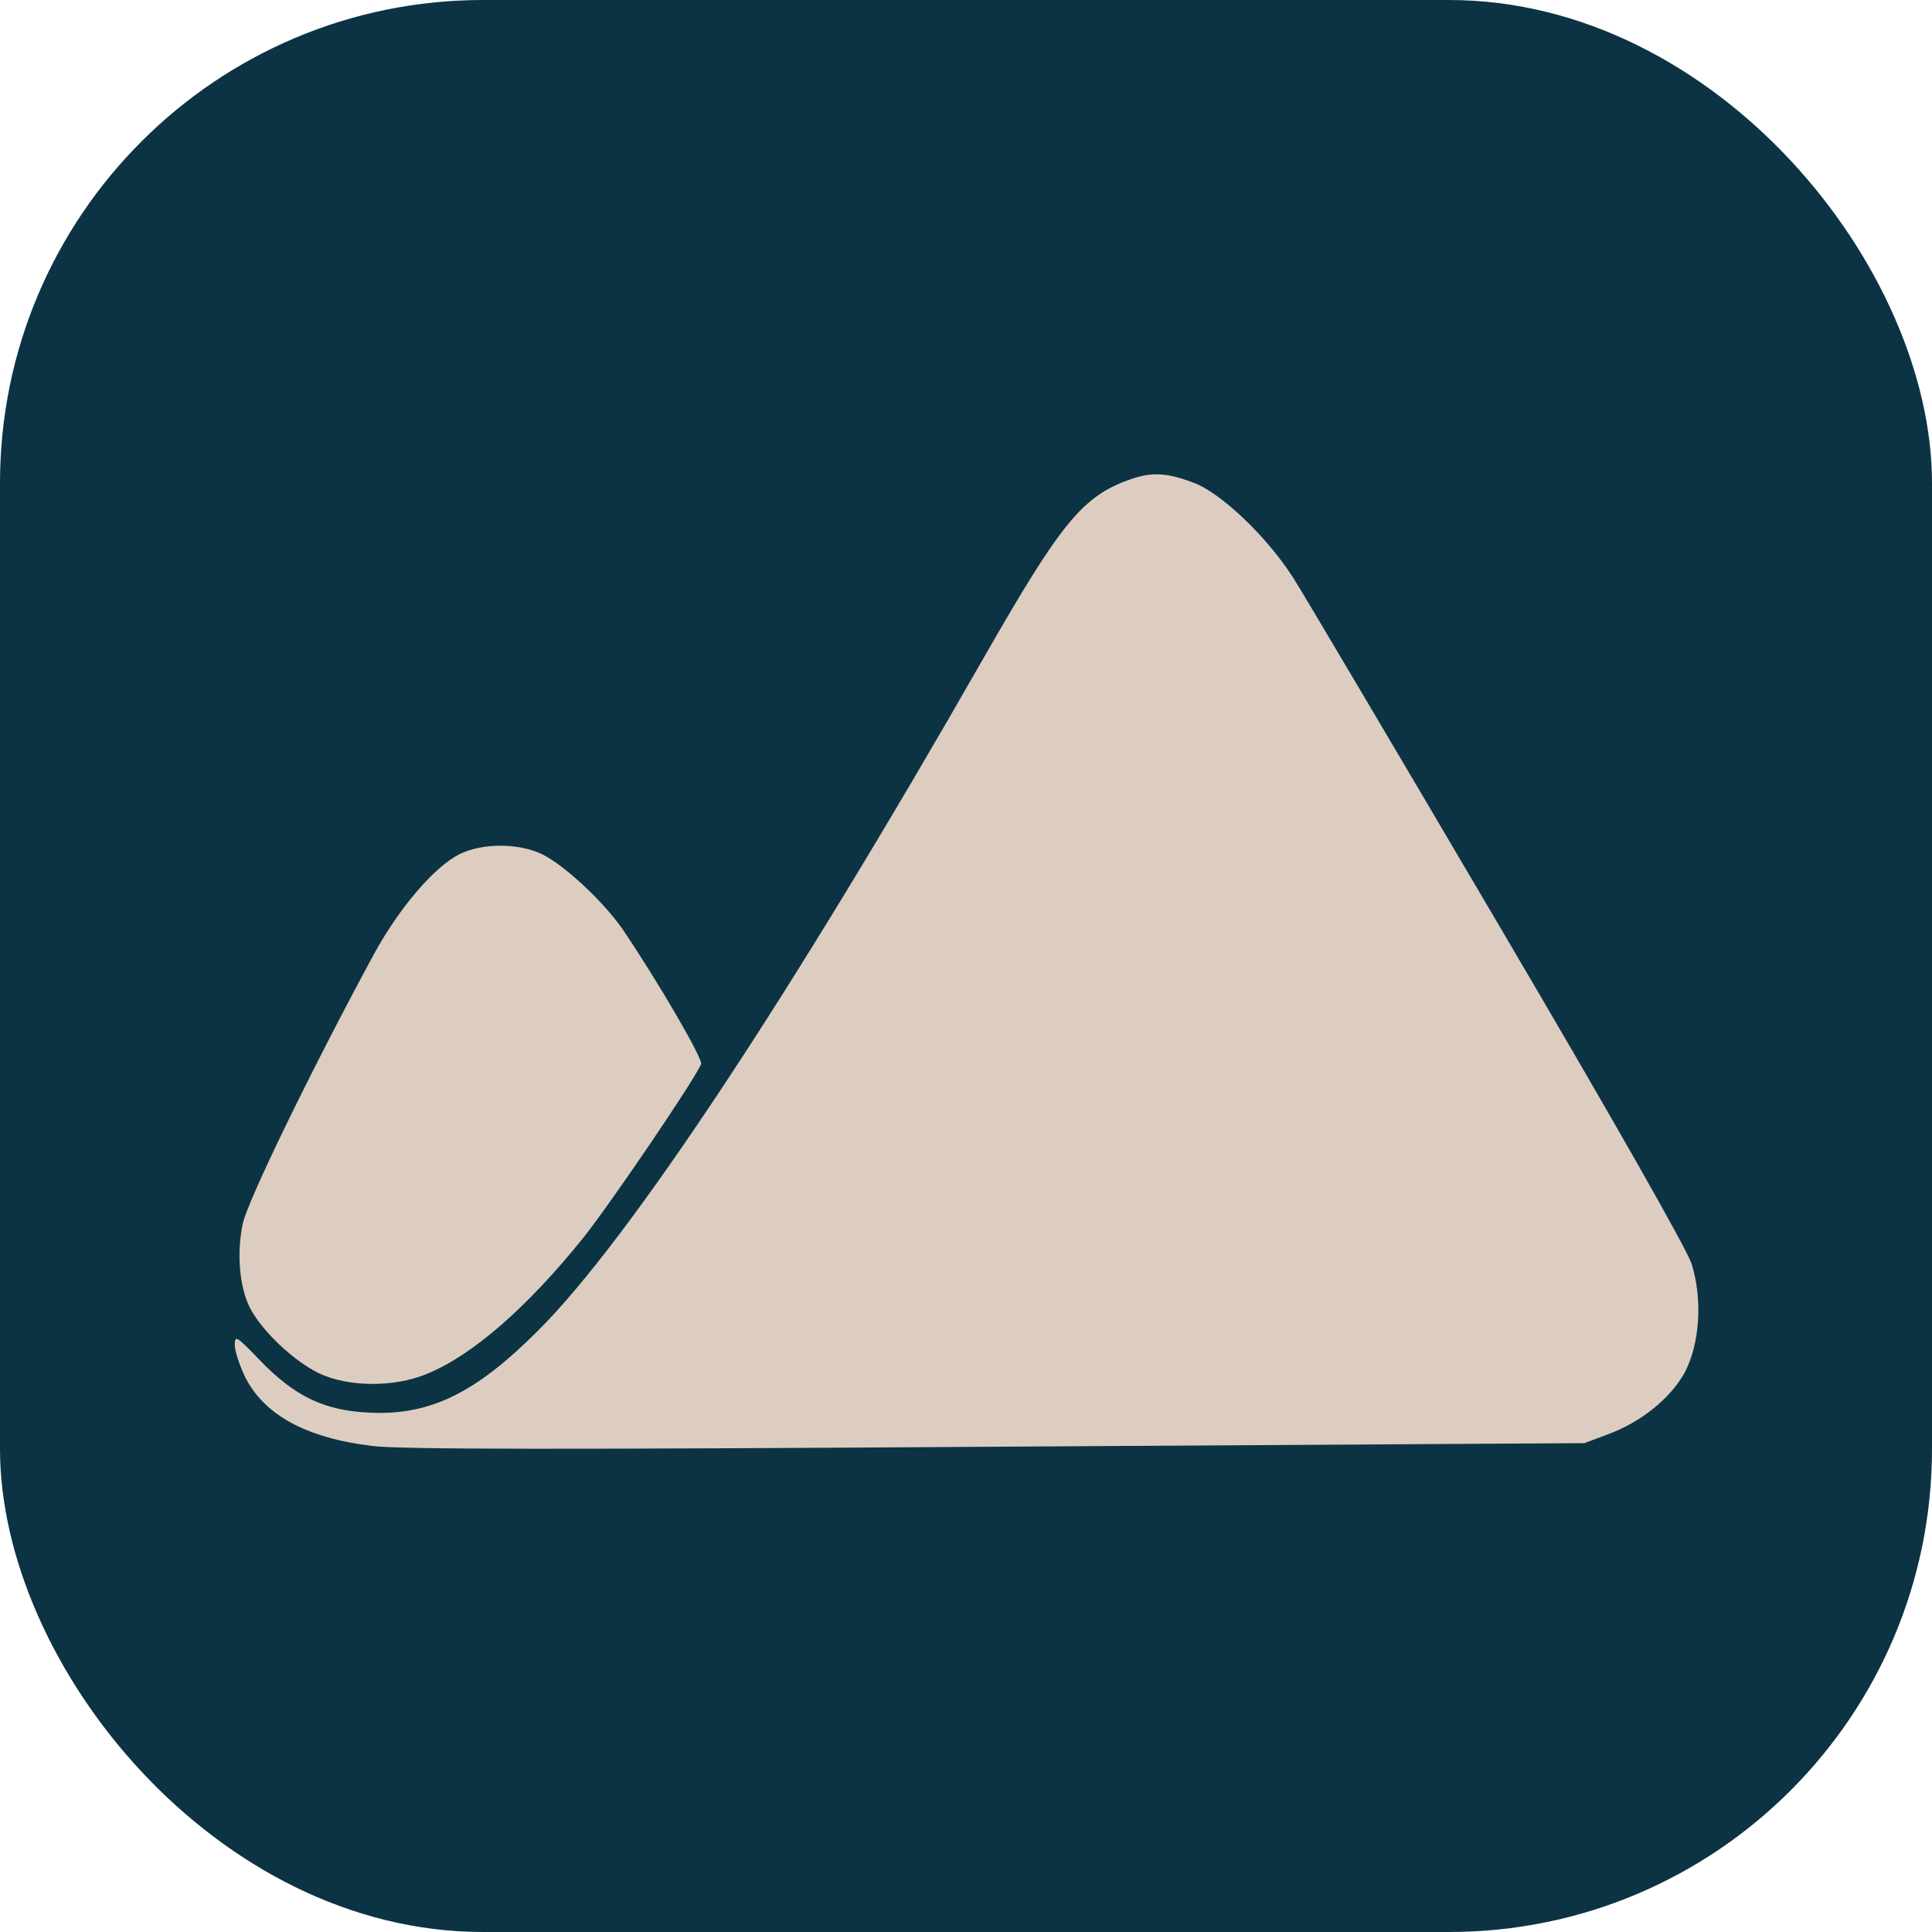
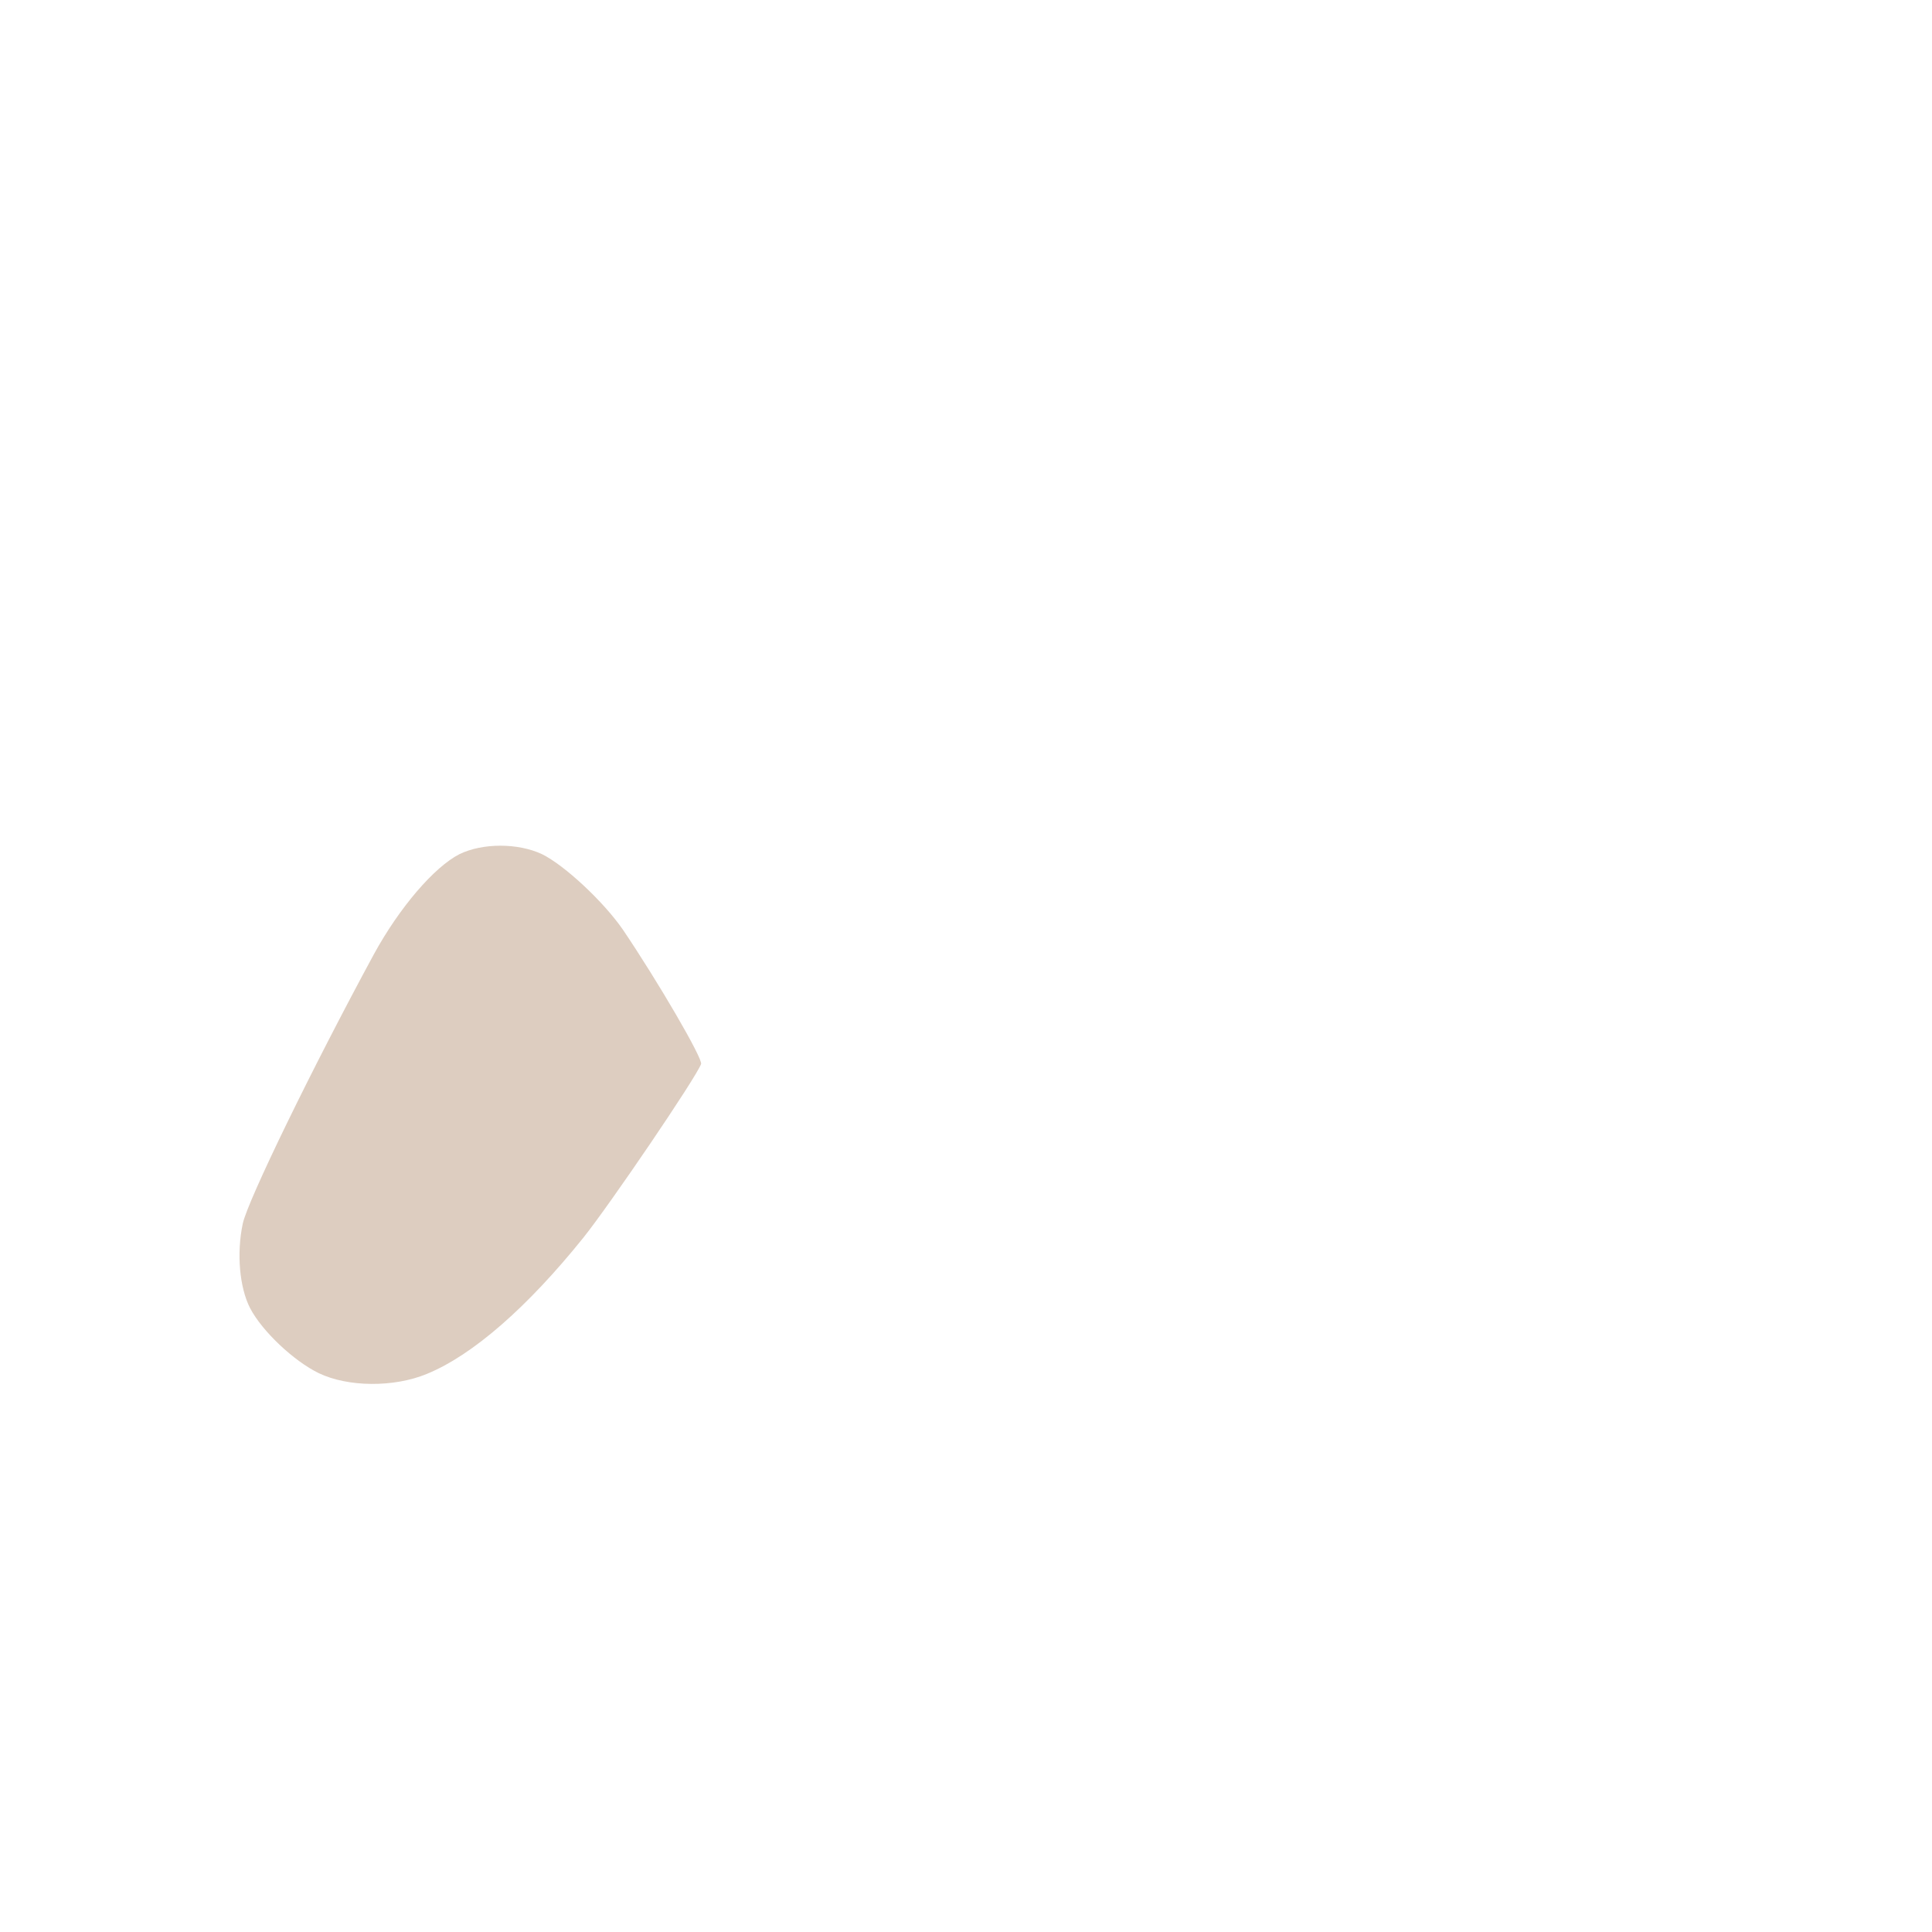
<svg xmlns="http://www.w3.org/2000/svg" width="32" height="32" viewBox="0 0 32 32" fill="none">
-   <rect width="32" height="32" rx="8" fill="#0C3344" />
-   <path d="M18.718 7.941C17.93 8.219 17.579 8.65 16.301 10.882C13.108 16.472 10.433 20.518 8.923 22.028C7.889 23.068 7.134 23.439 6.154 23.399C5.386 23.373 4.883 23.134 4.3 22.525C3.916 22.128 3.889 22.108 3.889 22.28C3.889 22.379 3.969 22.618 4.061 22.81C4.379 23.439 5.075 23.817 6.161 23.949C6.611 24.009 9.366 24.009 16.506 23.962L26.242 23.903L26.633 23.757C27.183 23.552 27.659 23.168 27.898 22.744C28.156 22.267 28.203 21.518 28.017 20.929C27.931 20.677 26.765 18.617 24.792 15.266C23.09 12.372 21.573 9.809 21.42 9.57C20.983 8.888 20.222 8.16 19.765 7.994C19.334 7.828 19.063 7.815 18.718 7.941Z" fill="#DDCDC0" />
  <path d="M7.611 14.147C7.194 14.359 6.618 15.028 6.194 15.803C5.174 17.684 4.101 19.889 4.021 20.267C3.916 20.763 3.968 21.326 4.141 21.664C4.339 22.048 4.869 22.545 5.28 22.744C5.763 22.976 6.525 22.982 7.068 22.757C7.83 22.446 8.737 21.651 9.664 20.498C10.108 19.942 11.525 17.856 11.612 17.624C11.645 17.538 10.896 16.253 10.313 15.392C9.996 14.935 9.353 14.332 8.976 14.147C8.578 13.961 7.995 13.961 7.611 14.147Z" fill="#DDCDC0" />
</svg>